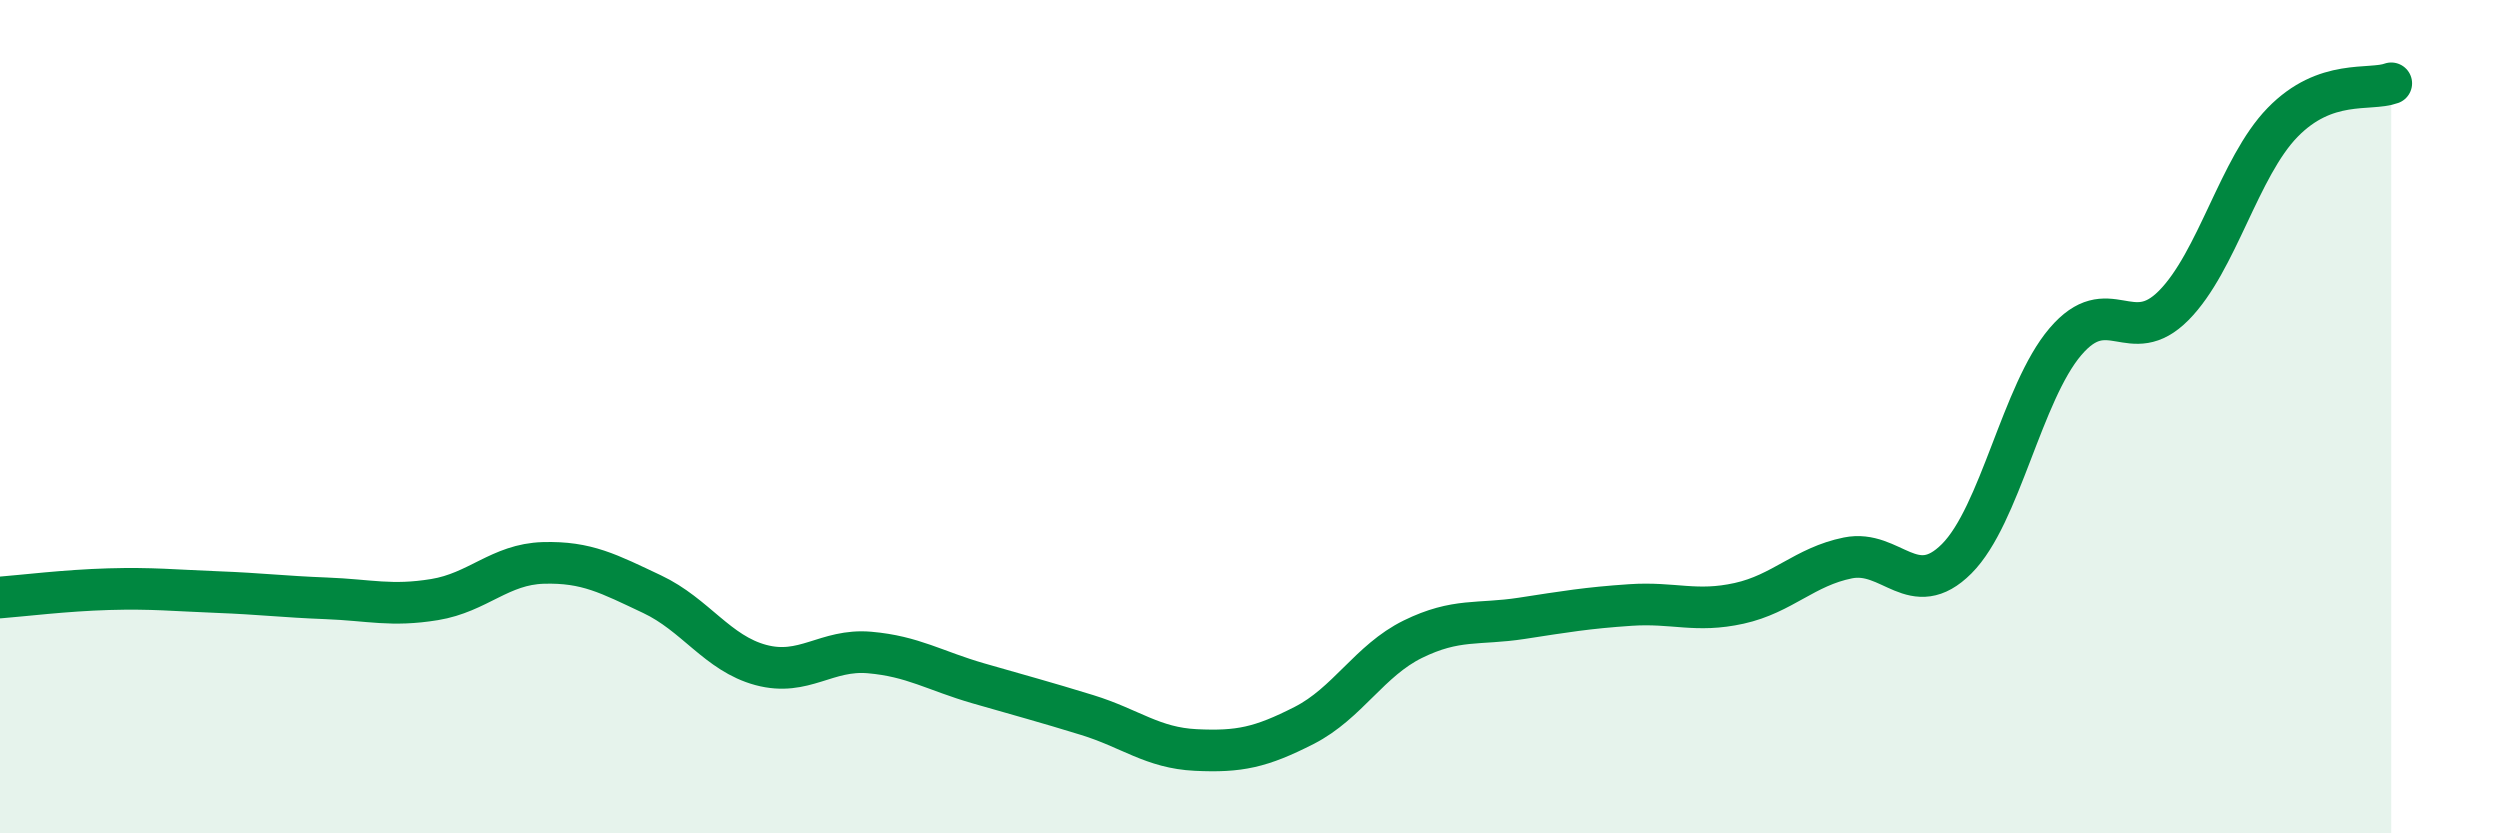
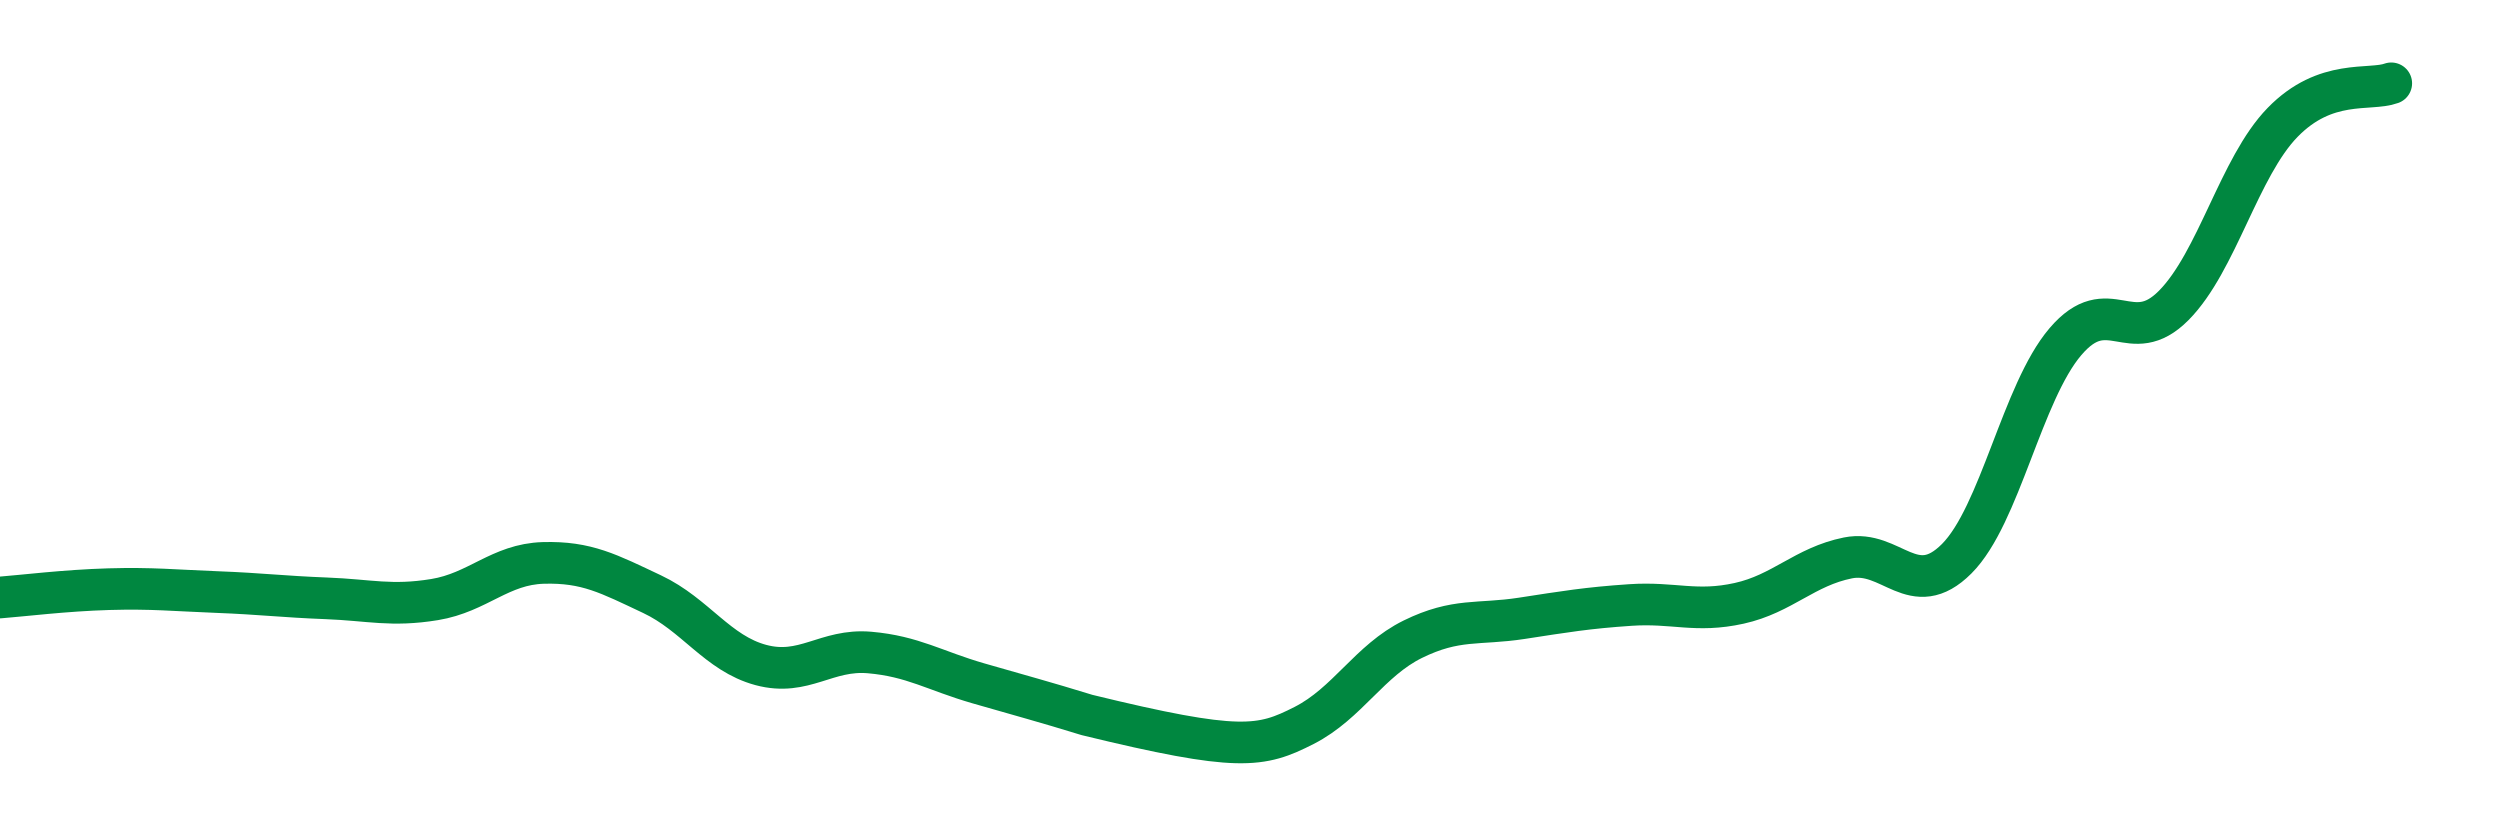
<svg xmlns="http://www.w3.org/2000/svg" width="60" height="20" viewBox="0 0 60 20">
-   <path d="M 0,14.34 C 0.52,14.3 1.57,14.17 2.61,14.14 C 3.65,14.11 4.18,14.17 5.22,14.21 C 6.26,14.25 6.79,14.32 7.83,14.36 C 8.87,14.4 9.39,14.56 10.43,14.39 C 11.47,14.22 12,13.54 13.04,13.51 C 14.08,13.48 14.61,13.77 15.65,14.26 C 16.69,14.75 17.22,15.68 18.26,15.96 C 19.3,16.24 19.83,15.57 20.87,15.66 C 21.91,15.75 22.44,16.1 23.48,16.4 C 24.52,16.7 25.05,16.84 26.09,17.16 C 27.13,17.48 27.66,17.95 28.7,18 C 29.74,18.05 30.26,17.94 31.3,17.41 C 32.34,16.88 32.87,15.85 33.91,15.34 C 34.95,14.83 35.48,15 36.52,14.84 C 37.56,14.68 38.09,14.59 39.13,14.52 C 40.17,14.45 40.7,14.71 41.74,14.48 C 42.78,14.25 43.31,13.6 44.35,13.39 C 45.39,13.18 45.92,14.45 46.96,13.41 C 48,12.37 48.53,9.42 49.57,8.2 C 50.61,6.98 51.13,8.38 52.17,7.33 C 53.21,6.28 53.74,4.01 54.78,2.94 C 55.82,1.87 56.87,2.19 57.39,2L57.39 20L0 20Z" fill="#008740" opacity="0.1" stroke-linecap="round" stroke-linejoin="round" />
-   <path d="M 0,14.34 C 0.52,14.3 1.57,14.17 2.61,14.14 C 3.65,14.11 4.18,14.17 5.22,14.21 C 6.26,14.25 6.79,14.32 7.83,14.36 C 8.87,14.4 9.39,14.56 10.43,14.39 C 11.47,14.22 12,13.54 13.04,13.51 C 14.08,13.48 14.61,13.77 15.65,14.26 C 16.69,14.75 17.22,15.68 18.26,15.96 C 19.3,16.24 19.83,15.57 20.87,15.66 C 21.91,15.75 22.44,16.1 23.48,16.4 C 24.52,16.7 25.05,16.84 26.09,17.16 C 27.13,17.48 27.66,17.95 28.7,18 C 29.74,18.05 30.26,17.94 31.3,17.41 C 32.34,16.88 32.87,15.85 33.91,15.34 C 34.95,14.83 35.48,15 36.52,14.84 C 37.56,14.68 38.09,14.59 39.13,14.52 C 40.17,14.45 40.7,14.71 41.74,14.48 C 42.78,14.25 43.31,13.6 44.35,13.39 C 45.39,13.18 45.92,14.45 46.96,13.41 C 48,12.37 48.53,9.42 49.57,8.2 C 50.61,6.98 51.13,8.38 52.17,7.33 C 53.21,6.28 53.74,4.01 54.78,2.94 C 55.82,1.87 56.87,2.19 57.39,2" stroke="#008740" stroke-width="1" fill="none" stroke-linecap="round" stroke-linejoin="round" />
+   <path d="M 0,14.34 C 0.52,14.3 1.57,14.17 2.61,14.14 C 3.65,14.11 4.18,14.17 5.22,14.21 C 6.26,14.25 6.79,14.32 7.83,14.36 C 8.87,14.4 9.39,14.56 10.43,14.39 C 11.47,14.22 12,13.54 13.04,13.51 C 14.08,13.48 14.61,13.77 15.65,14.26 C 16.69,14.75 17.22,15.68 18.26,15.96 C 19.3,16.24 19.83,15.57 20.87,15.66 C 21.91,15.75 22.44,16.1 23.48,16.4 C 24.52,16.7 25.05,16.84 26.09,17.16 C 29.74,18.05 30.26,17.94 31.3,17.41 C 32.34,16.88 32.87,15.85 33.91,15.34 C 34.95,14.83 35.48,15 36.52,14.84 C 37.56,14.68 38.09,14.59 39.13,14.52 C 40.17,14.45 40.7,14.71 41.74,14.48 C 42.78,14.25 43.31,13.6 44.35,13.39 C 45.39,13.18 45.92,14.45 46.96,13.41 C 48,12.37 48.53,9.42 49.57,8.2 C 50.61,6.98 51.13,8.38 52.17,7.33 C 53.21,6.28 53.74,4.01 54.78,2.94 C 55.82,1.87 56.87,2.19 57.39,2" stroke="#008740" stroke-width="1" fill="none" stroke-linecap="round" stroke-linejoin="round" />
</svg>